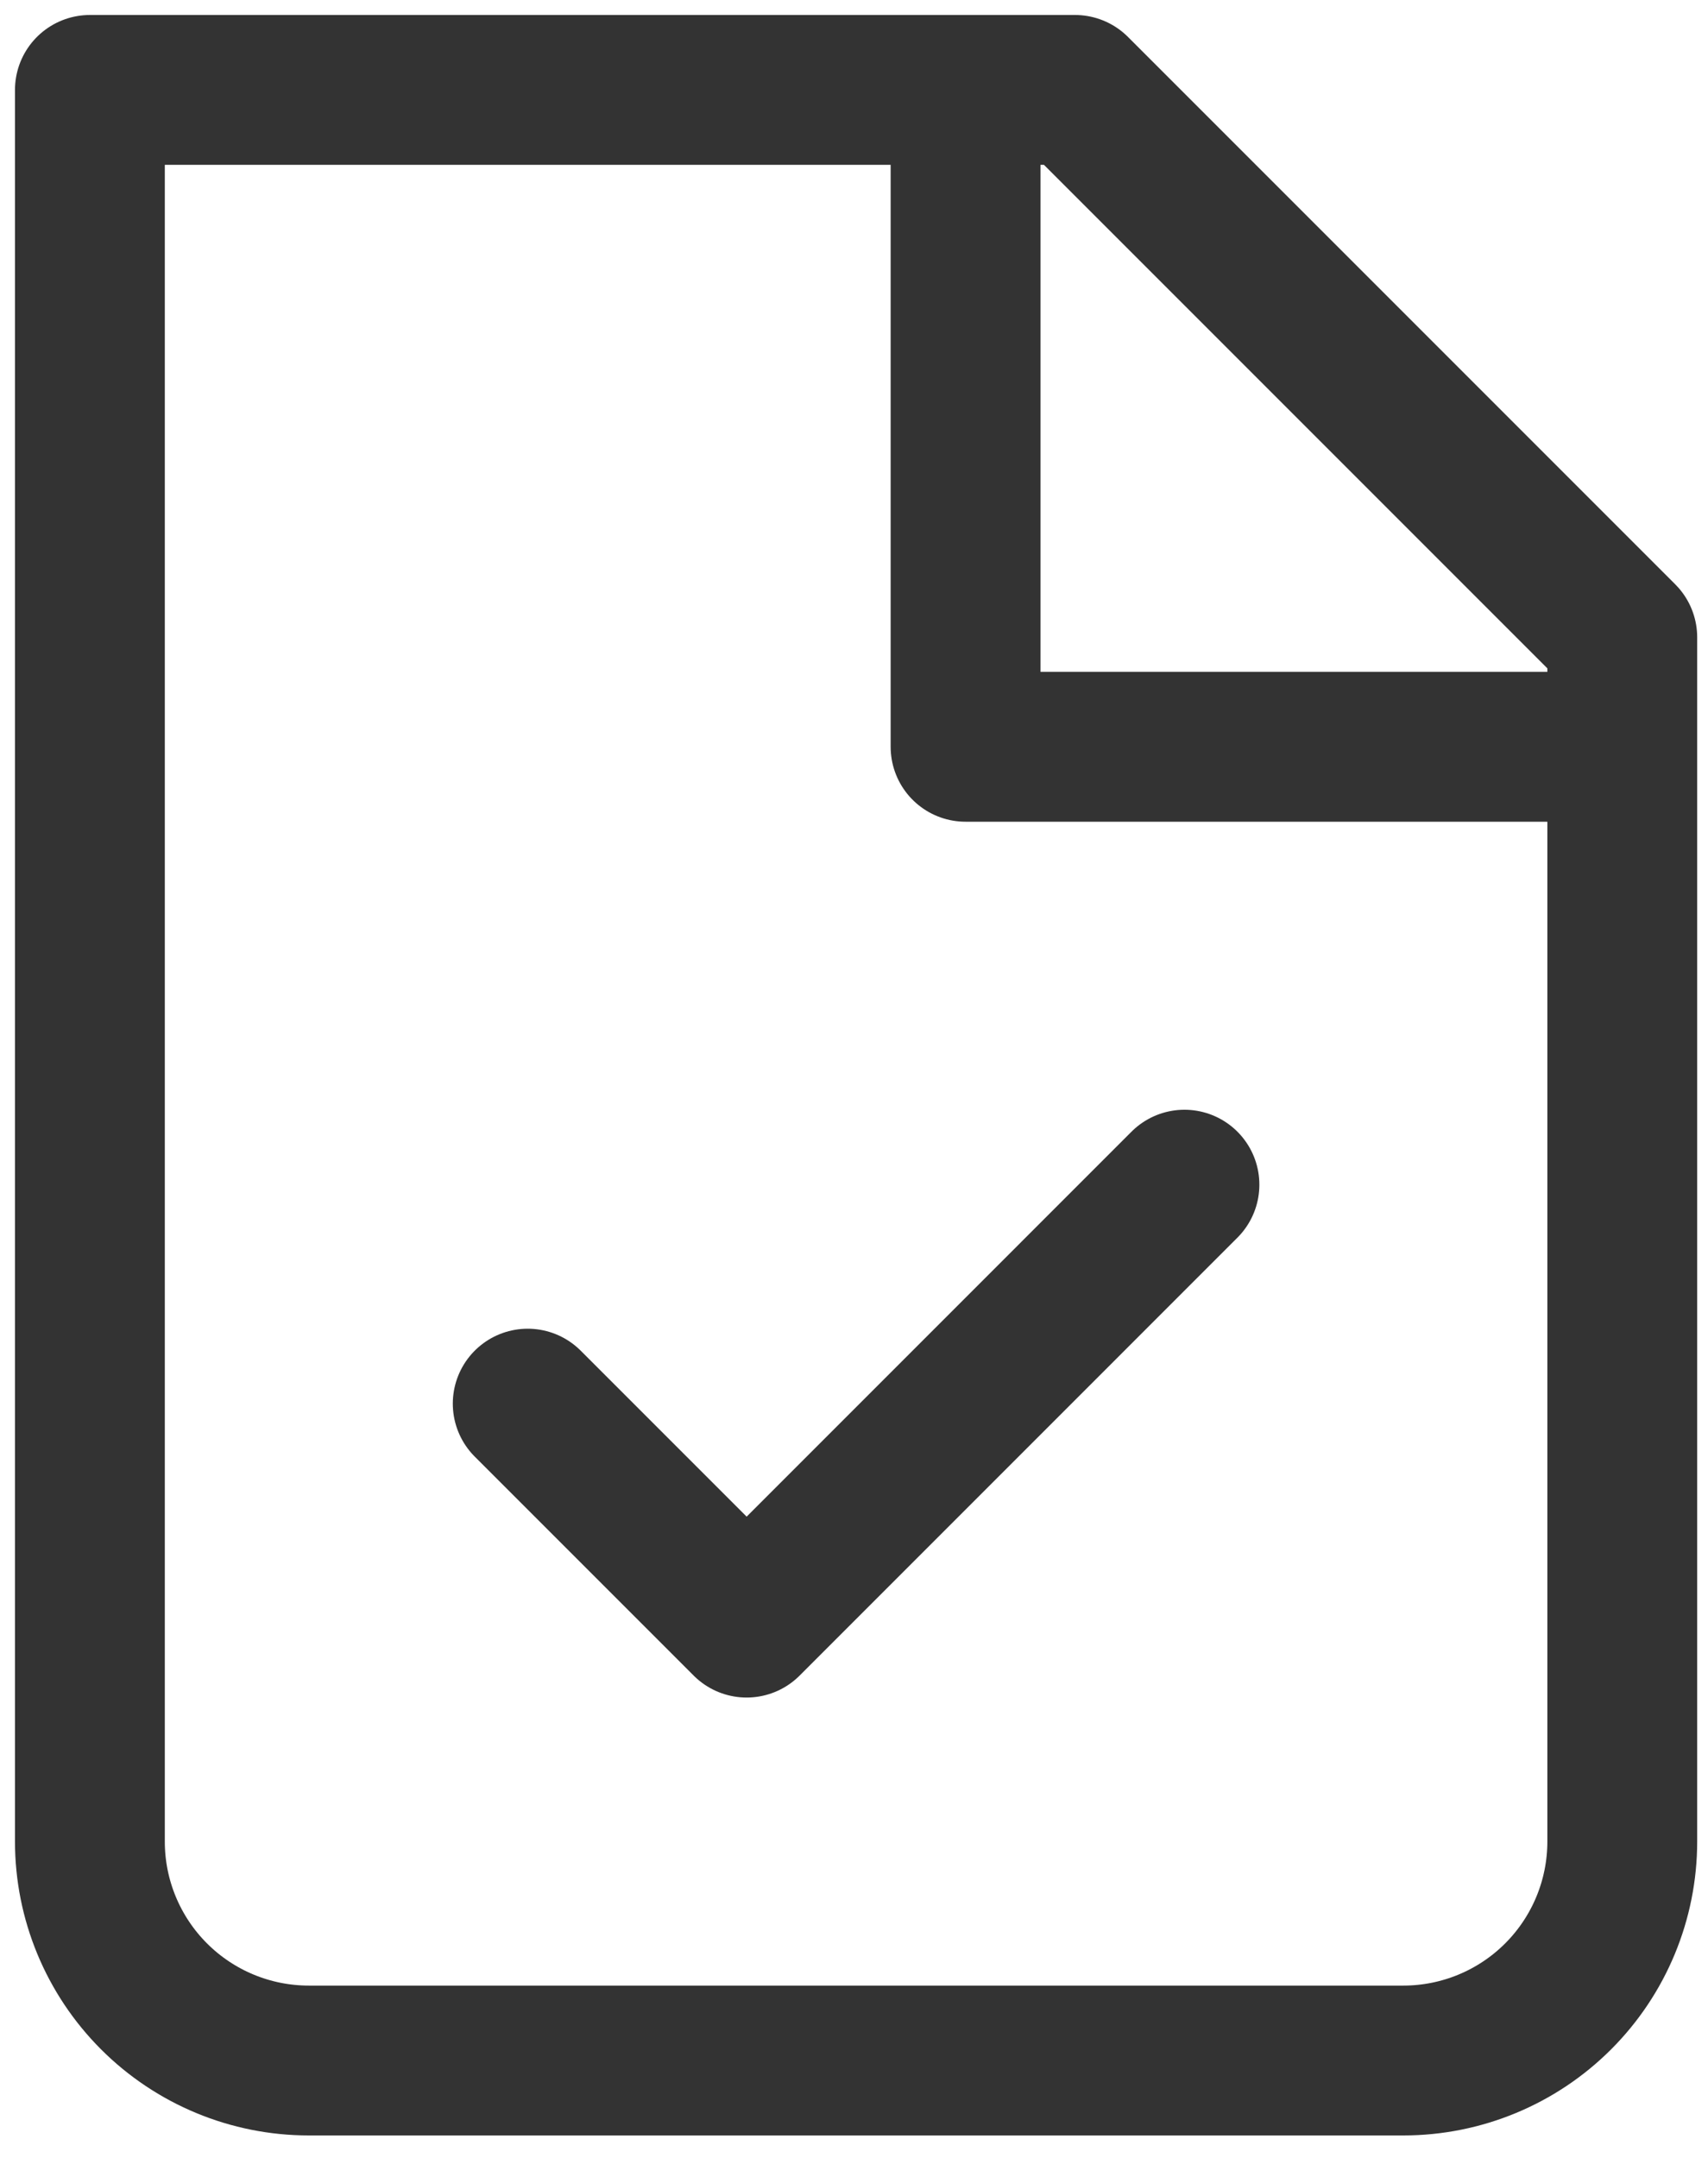
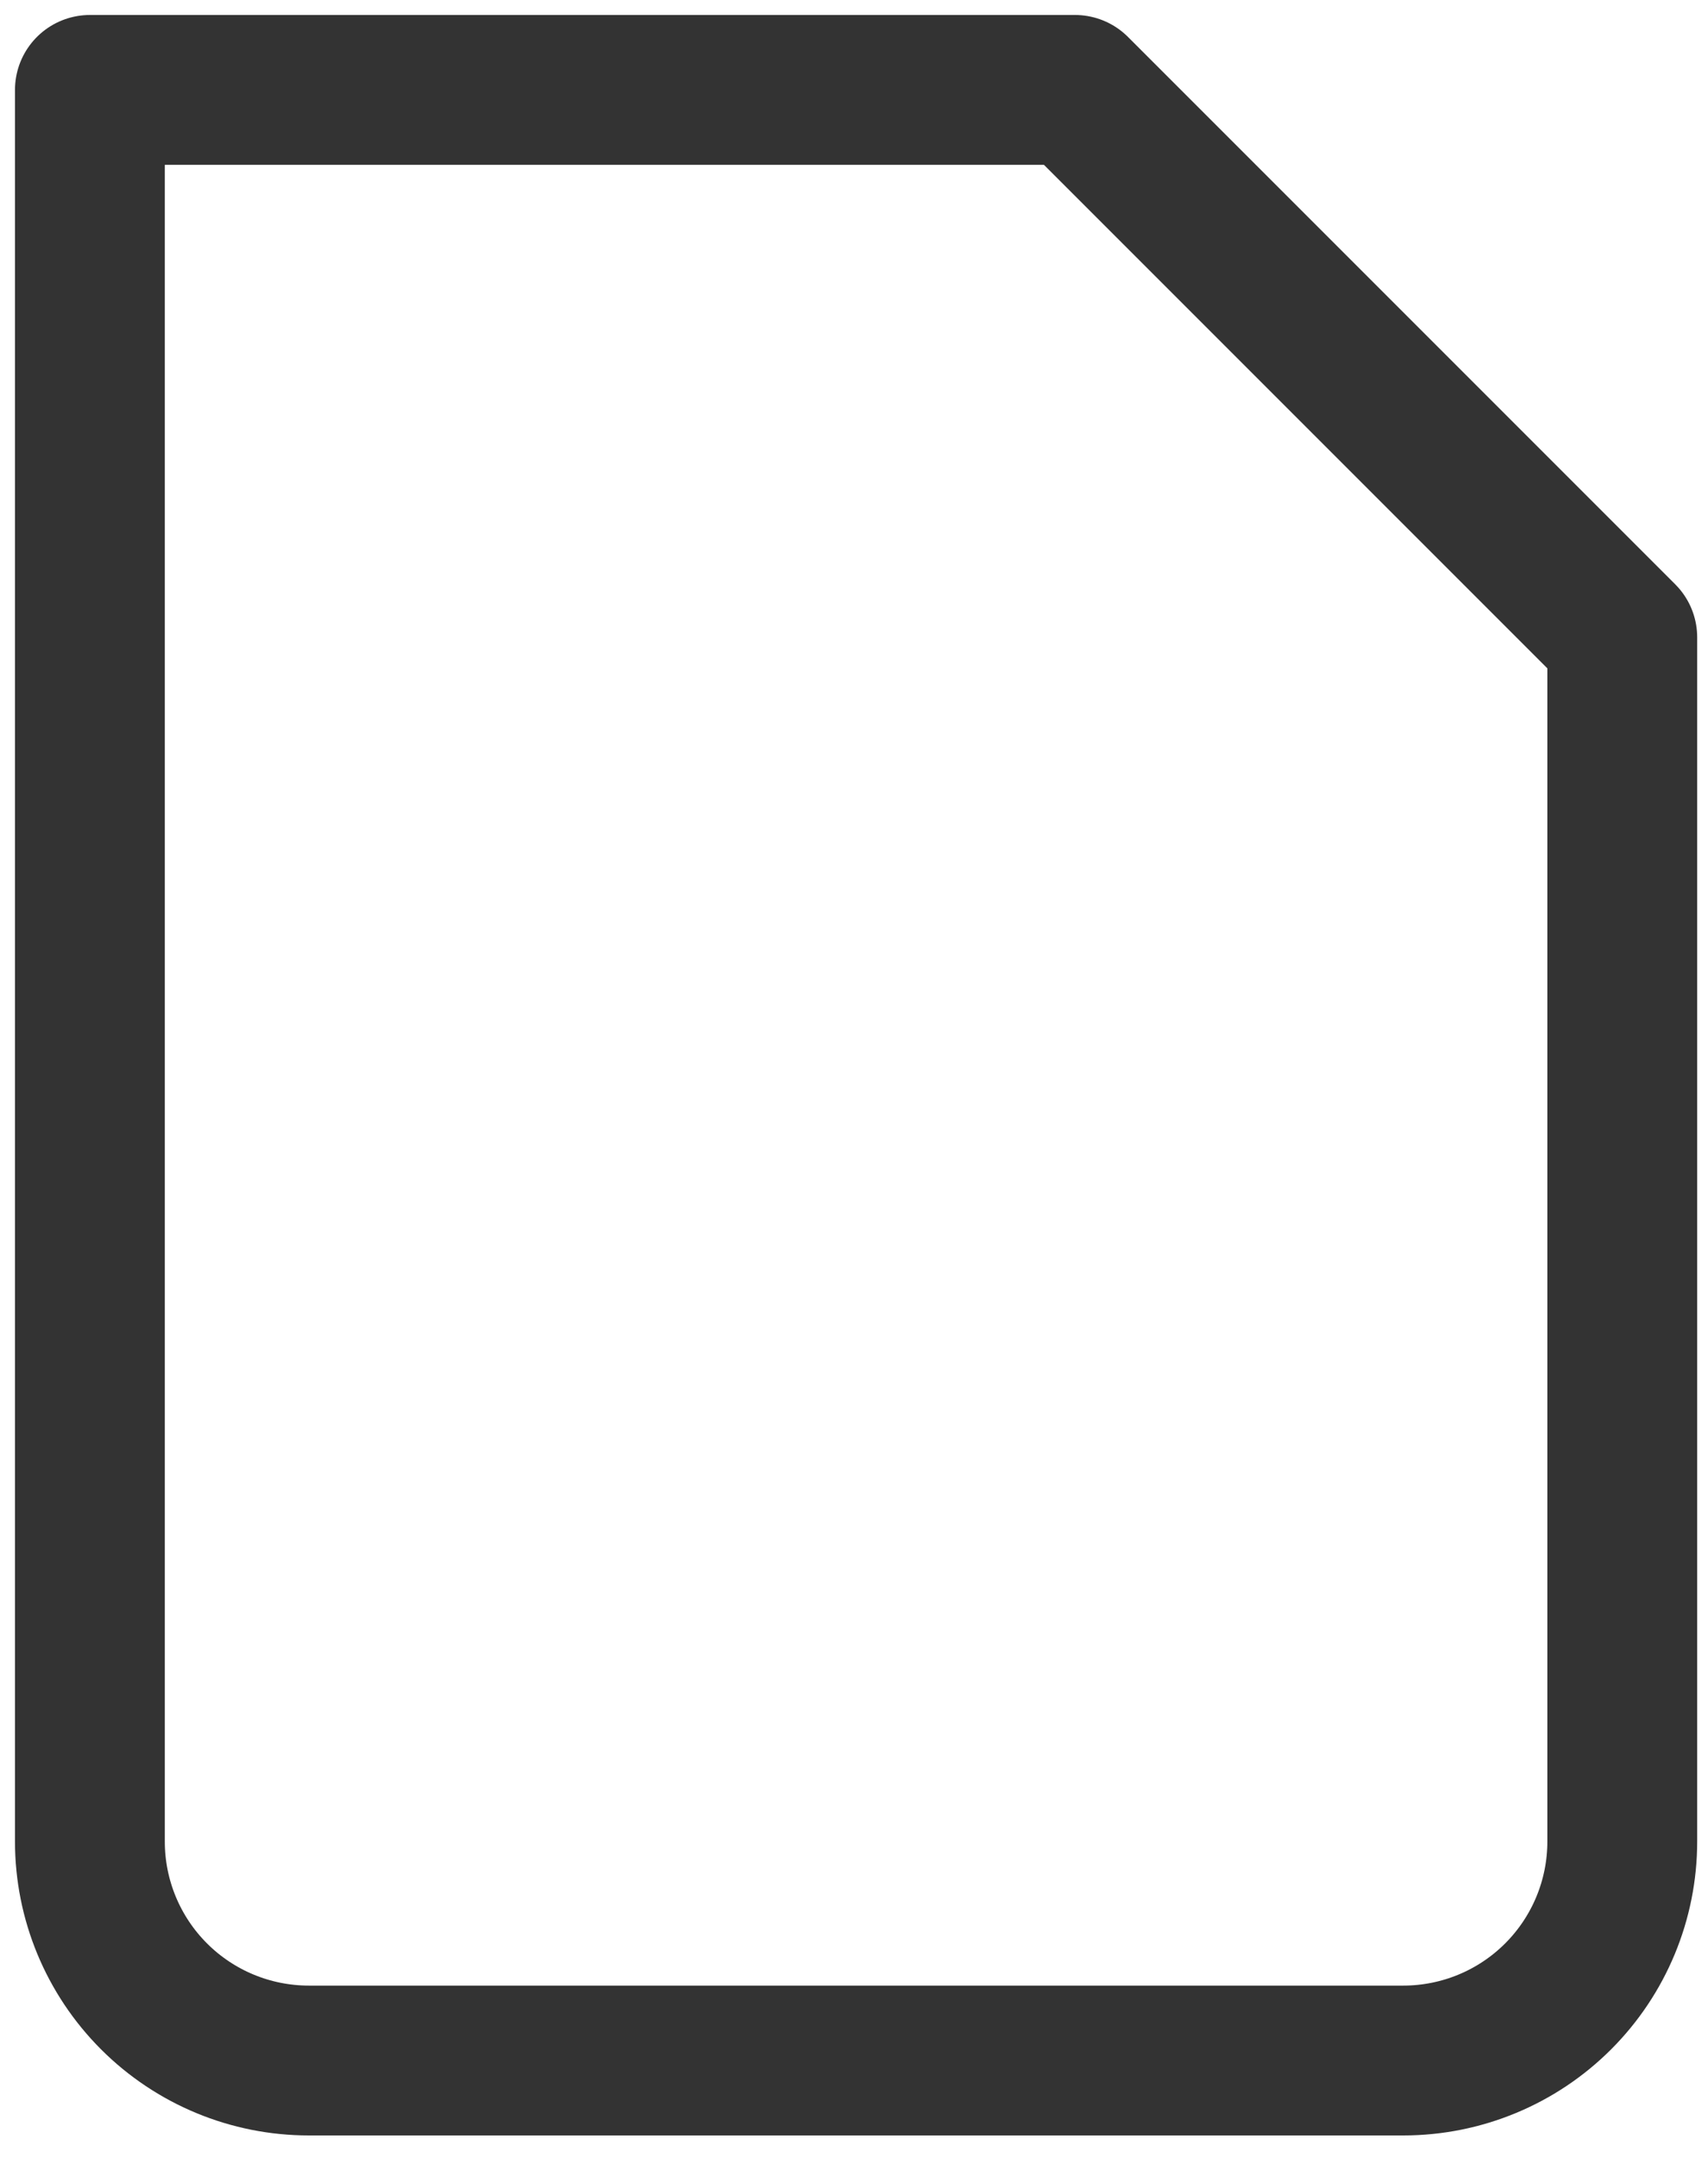
<svg xmlns="http://www.w3.org/2000/svg" width="57" height="72" viewBox="0 0 57 72" fill="none">
  <path d="M10.306 68.75C8.368 68.75 6.51 67.98 5.14 66.61C3.77 65.24 3 63.382 3 61.444V3H35.875L54.139 21.264V61.444C54.139 63.382 53.369 65.24 51.999 66.61C50.629 67.98 48.771 68.75 46.833 68.75H10.306Z" stroke="#333333" stroke-width="5" stroke-linecap="round" stroke-linejoin="round" />
-   <path d="M32.223 3V24.917H54.139" stroke="#333333" stroke-width="5" stroke-linejoin="round" />
-   <path d="M39.528 39.527L24.917 54.139L17.611 46.833" stroke="#333333" stroke-width="5" stroke-linecap="round" stroke-linejoin="round" />
</svg>